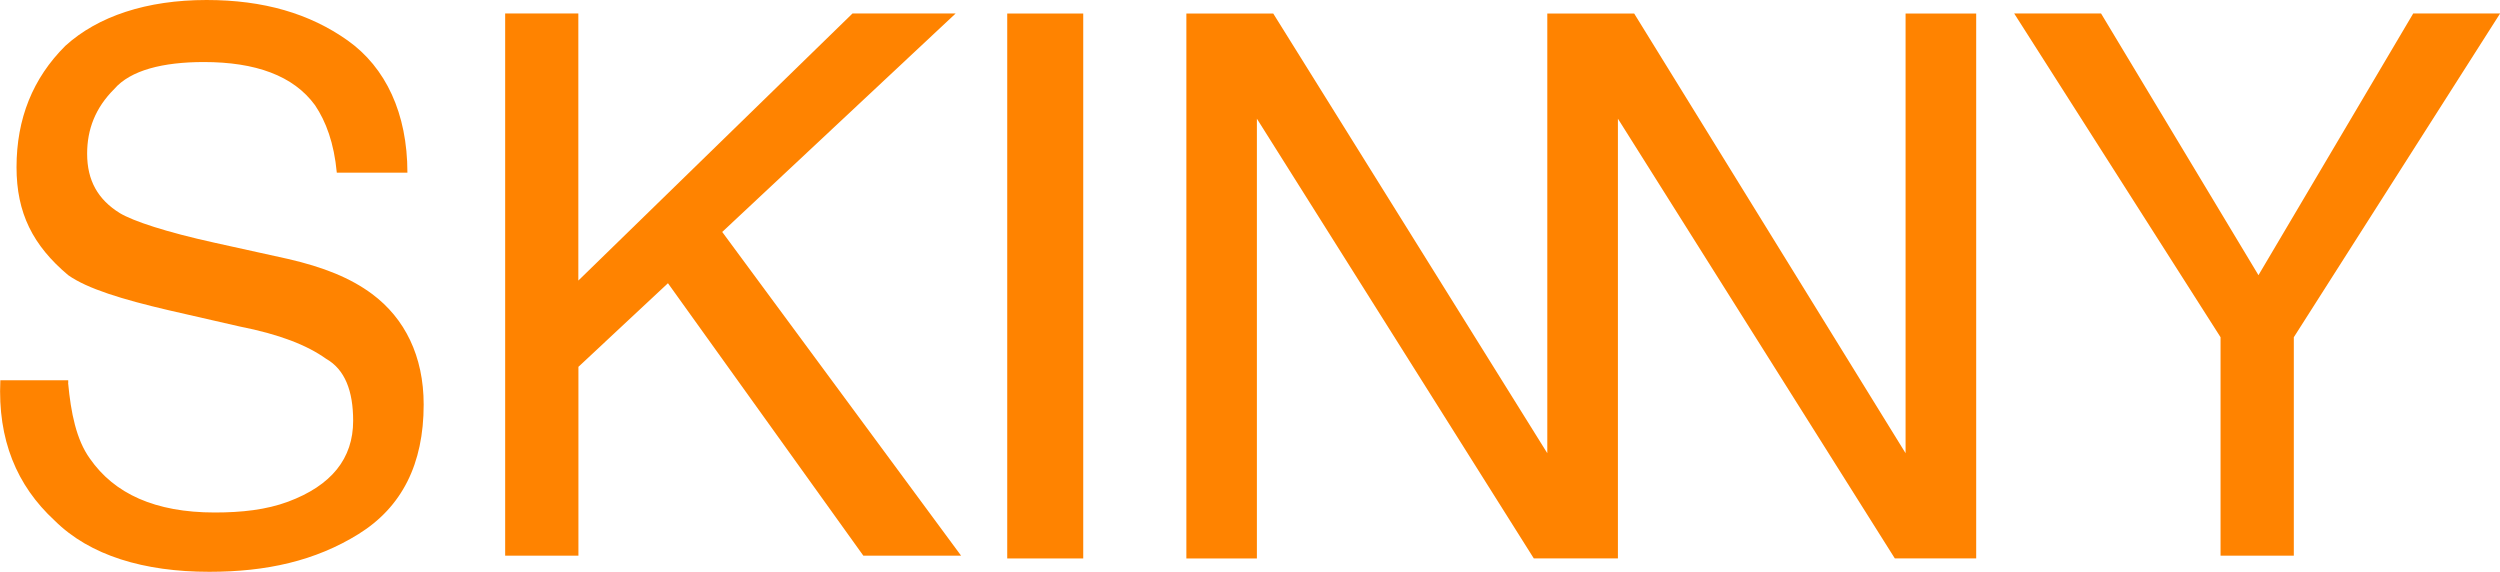
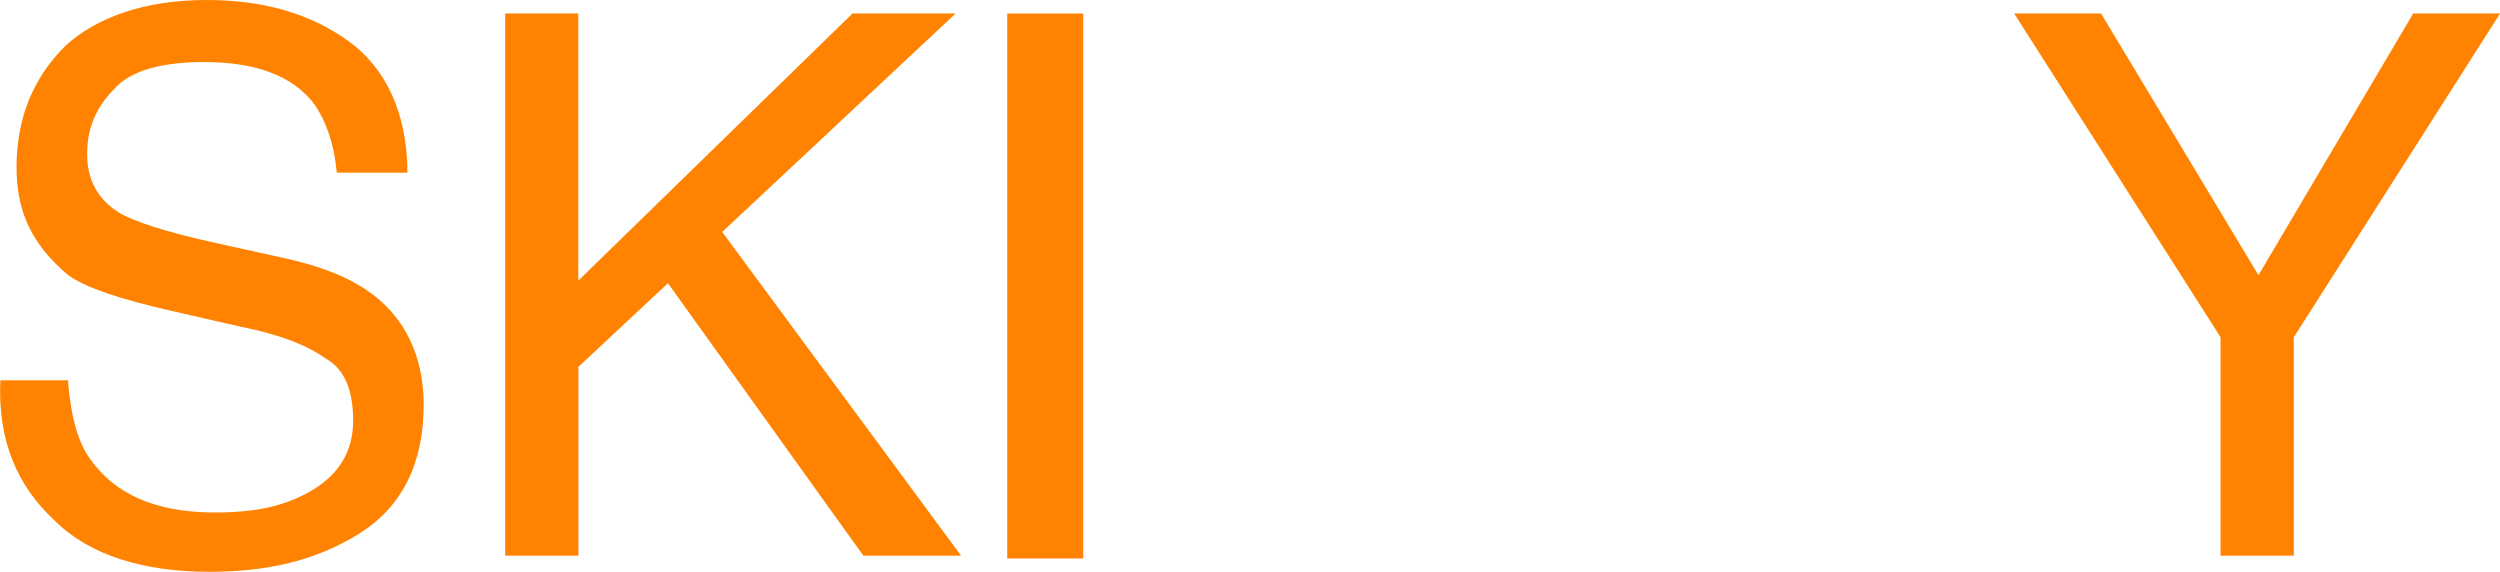
<svg xmlns="http://www.w3.org/2000/svg" version="1.1" id="Layer_1" x="0px" y="0px" width="2828.8px" height="647.1px" viewBox="0 0 2828.8 647.1" style="enable-background:new 0 0 2828.8 647.1;" xml:space="preserve">
  <style type="text/css">
	.st0{fill:#FF8300;}
	.st1{fill-rule:evenodd;clip-rule:evenodd;fill:#FF8300;}
</style>
  <path class="st0" d="M77.1,433.4c3.1,33.6,9.2,64.1,24.6,85.5c27.6,39.7,73.7,61,141.3,61c30.7,0,58.3-3.1,82.9-12.2  c49.1-18.3,73.7-48.8,73.7-91.6c0-33.6-9.2-58-30.7-70.2c-21.5-15.3-52.2-27.5-98.3-36.6L190.7,351c-52.2-12.2-92.1-24.4-113.6-39.7  c-39.9-33.6-58.4-70.2-58.4-122.1c0-54.9,18.4-100.7,55.3-137.4C110.9,18.3,166.1,0,233.7,0c64.5,0,116.7,15.3,159.7,45.8  c43,30.5,67.6,82.4,67.6,149.6h-79.9c-3.1-33.6-12.3-58-24.6-76.3C332,85.5,289,70.2,230.6,70.2c-46.1,0-82.9,9.2-101.3,30.5  c-21.5,21.4-30.7,45.8-30.7,73.2c0,30.5,12.3,51.9,36.9,67.2c15.4,9.2,52.2,21.4,107.5,33.6l82.9,18.3c39.9,9.2,70.6,21.4,95.2,39.7  c36.9,27.5,58.3,70.2,58.3,125.1c0,67.2-24.6,116-73.7,146.5s-104.4,42.7-168.9,42.7c-73.7,0-135.1-18.3-175-58  c-43-39.7-64.5-91.6-61.4-158.7h76.8V433.4z" />
  <g transform="matrix(1,0,0,1,0,-0.235)">
    <path class="st0" d="M571.5,15.5h82.9v302.2L964.6,15.5h116.7L817.2,262.7L1087.5,629H976.9L755.8,320.7l-101.3,94.6V629h-82.9   V15.5z" />
  </g>
  <rect x="1139.7" y="15.3" class="st1" width="86" height="616.6" />
-   <path class="st0" d="M2156.2,15.3v497.5L1849.1,15.3h-98.3v497.5L1440.7,15.3h-98.3v616.6h79.8V134.3l313.3,497.5h95.2V134.3  l313.3,497.5h92.1V15.3H2156.2z" />
  <g transform="matrix(1,0,0,1,0,-0.235)">
    <path class="st0" d="M2279.1,15.5h98.3l178.1,296.1l175.1-296.1h98.3l-233.4,366.3V629h-82.9V381.8L2279.1,15.5z" />
  </g>
</svg>